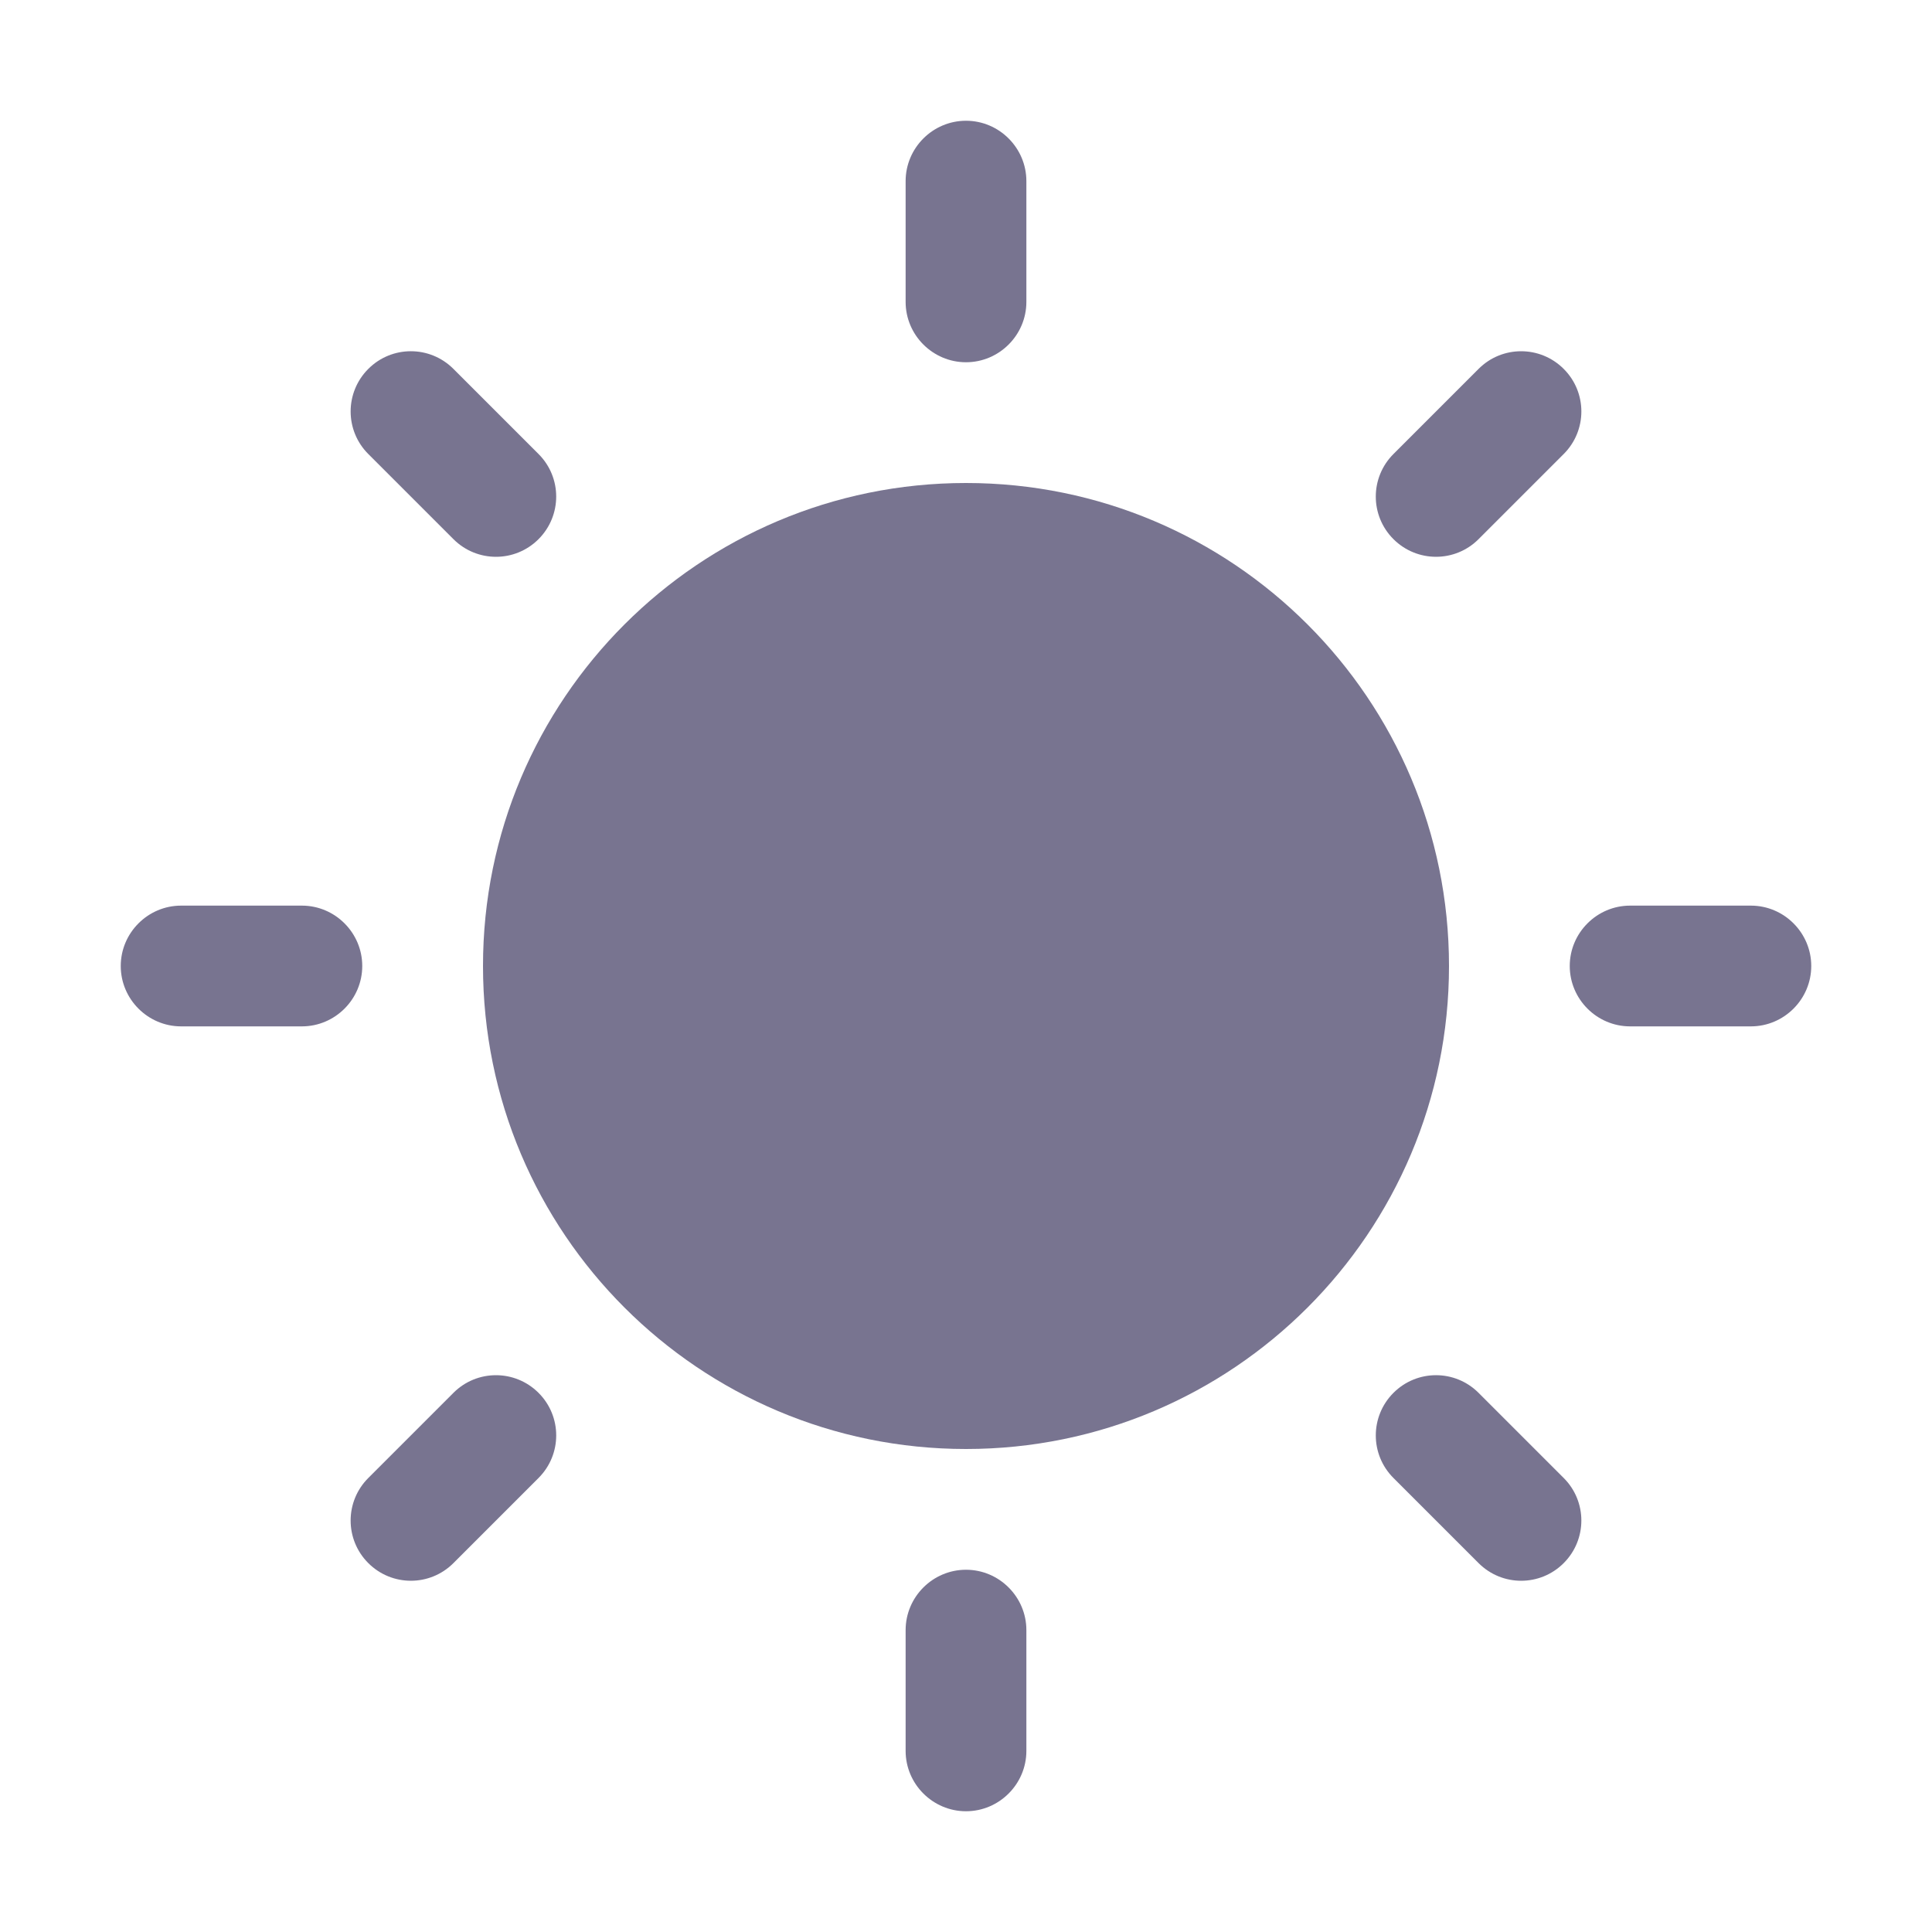
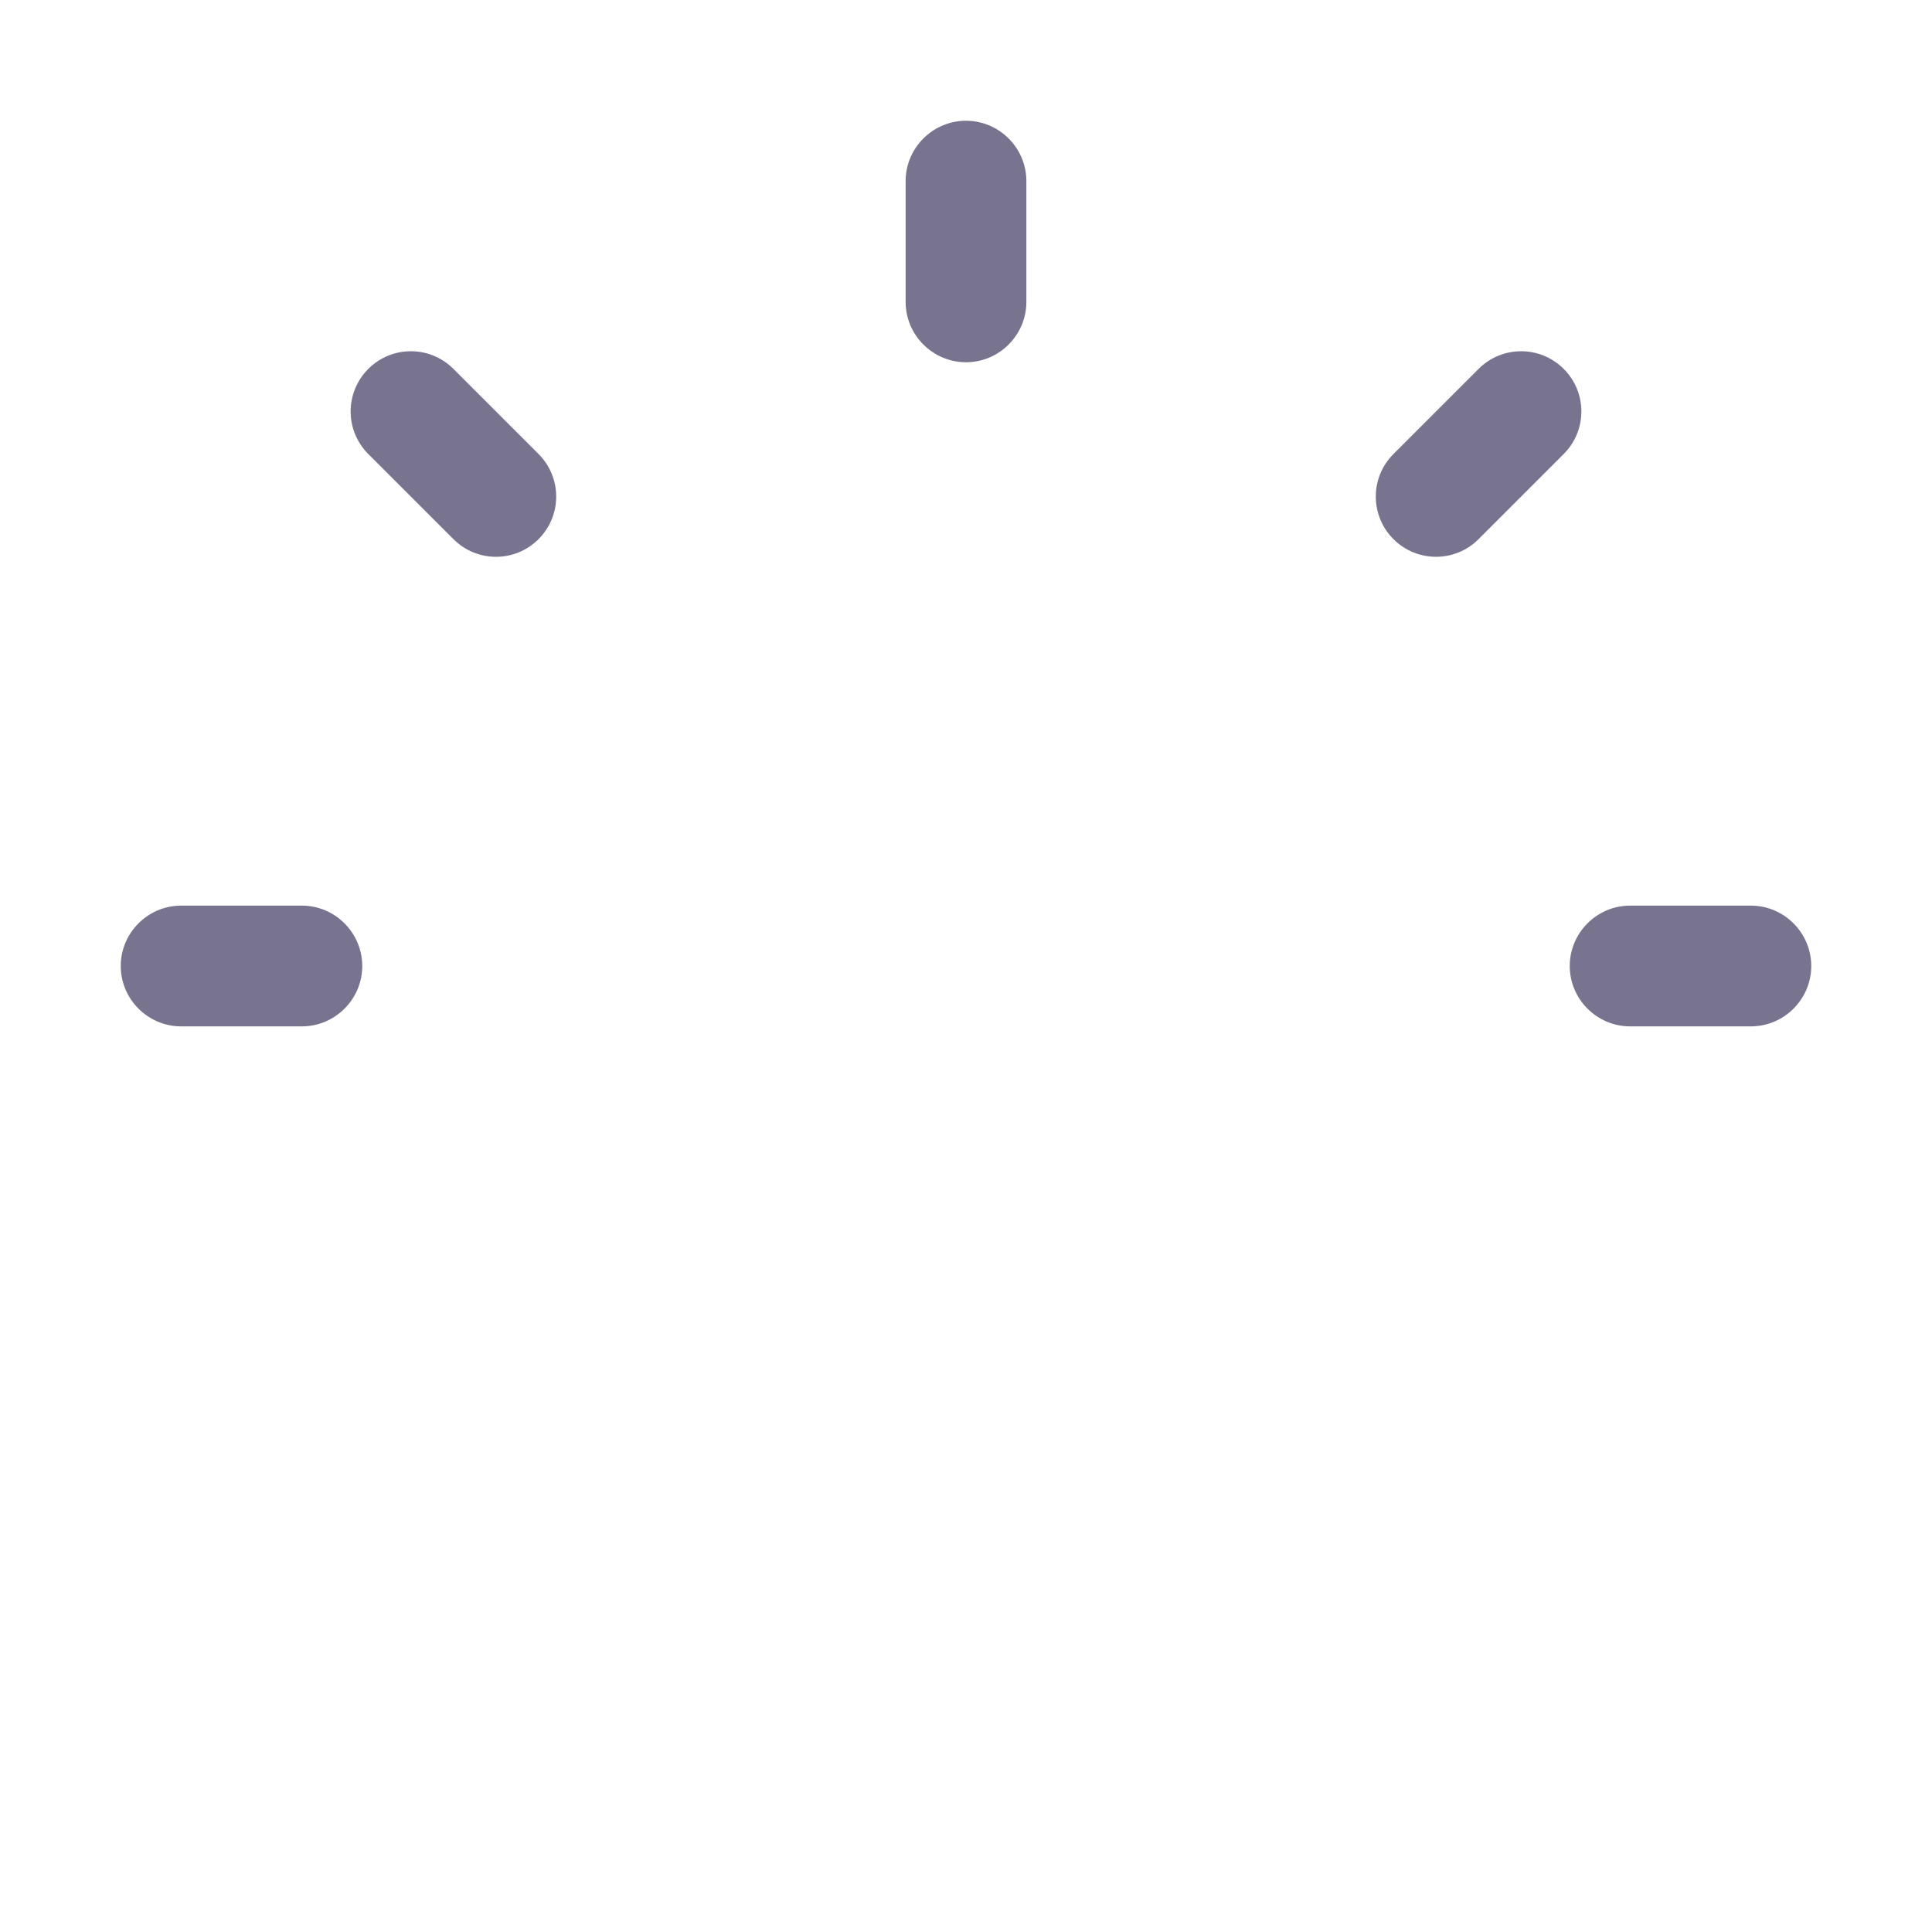
<svg xmlns="http://www.w3.org/2000/svg" viewBox="0 0 100 100" fill-rule="evenodd">
-   <path d="m75 50c0 13.809-11.191 25-25 25s-25-11.191-25-25 11.191-25 25-25 25 11.191 25 25z" fill="#787490" />
  <path d="m50 18.75c1.719 0 3.125-1.406 3.125-3.125v-6.25c0-1.719-1.406-3.125-3.125-3.125s-3.125 1.406-3.125 3.125v6.25c0 1.719 1.406 3.125 3.125 3.125z" fill="#787490" />
  <path d="m23.469 27.906c1.219 1.219 3.188 1.219 4.406 0s1.219-3.188 0-4.406l-4.406-4.406c-1.219-1.219-3.188-1.219-4.406 0s-1.219 3.188 0 4.406z" fill="#787490" />
  <path d="m15.625 46.875h-6.25c-1.719 0-3.125 1.406-3.125 3.125s1.406 3.125 3.125 3.125h6.25c1.719 0 3.125-1.406 3.125-3.125s-1.406-3.125-3.125-3.125z" fill="#787490" />
-   <path d="m23.469 72.094-4.406 4.406c-1.219 1.219-1.219 3.188 0 4.406s3.188 1.219 4.406 0l4.406-4.406c1.219-1.219 1.219-3.188 0-4.406s-3.188-1.219-4.406 0z" fill="#787490" />
-   <path d="m50 81.25c-1.719 0-3.125 1.406-3.125 3.125v6.25c0 1.719 1.406 3.125 3.125 3.125s3.125-1.406 3.125-3.125v-6.25c0-1.719-1.406-3.125-3.125-3.125z" fill="#787490" />
-   <path d="m76.531 72.094c-1.219-1.219-3.188-1.219-4.406 0s-1.219 3.188 0 4.406l4.406 4.406c1.219 1.219 3.188 1.219 4.406 0s1.219-3.188 0-4.406z" fill="#787490" />
  <path d="m90.625 46.875h-6.25c-1.719 0-3.125 1.406-3.125 3.125s1.406 3.125 3.125 3.125h6.25c1.719 0 3.125-1.406 3.125-3.125s-1.406-3.125-3.125-3.125z" fill="#787490" />
  <path d="m76.531 27.906 4.406-4.406c1.219-1.219 1.219-3.188 0-4.406s-3.188-1.219-4.406 0l-4.406 4.406c-1.219 1.219-1.219 3.188 0 4.406s3.188 1.219 4.406 0z" fill="#787490" />
</svg>